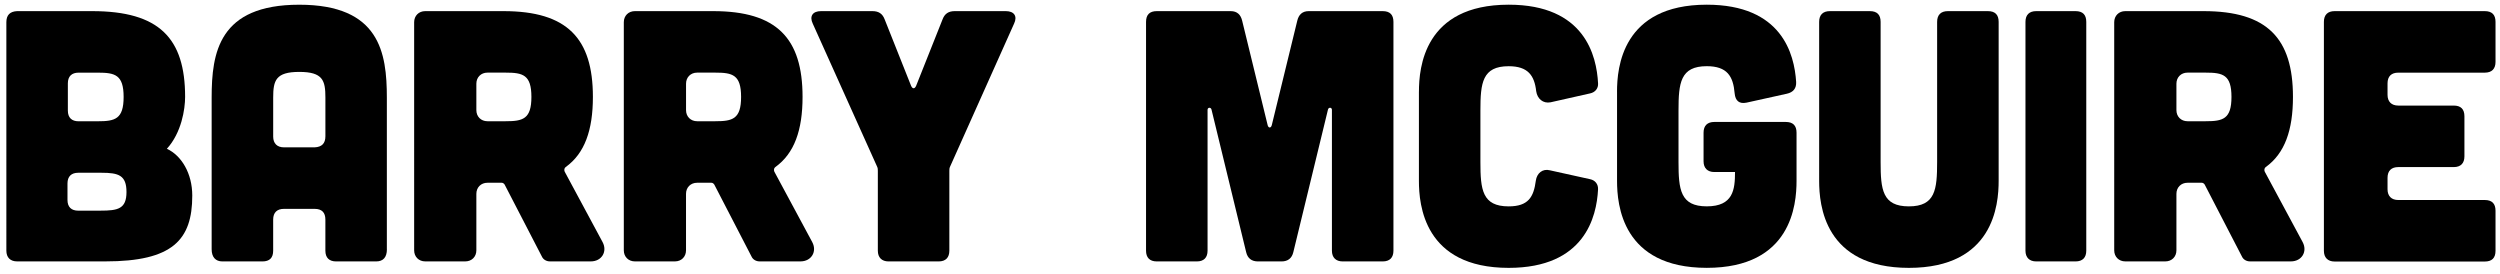
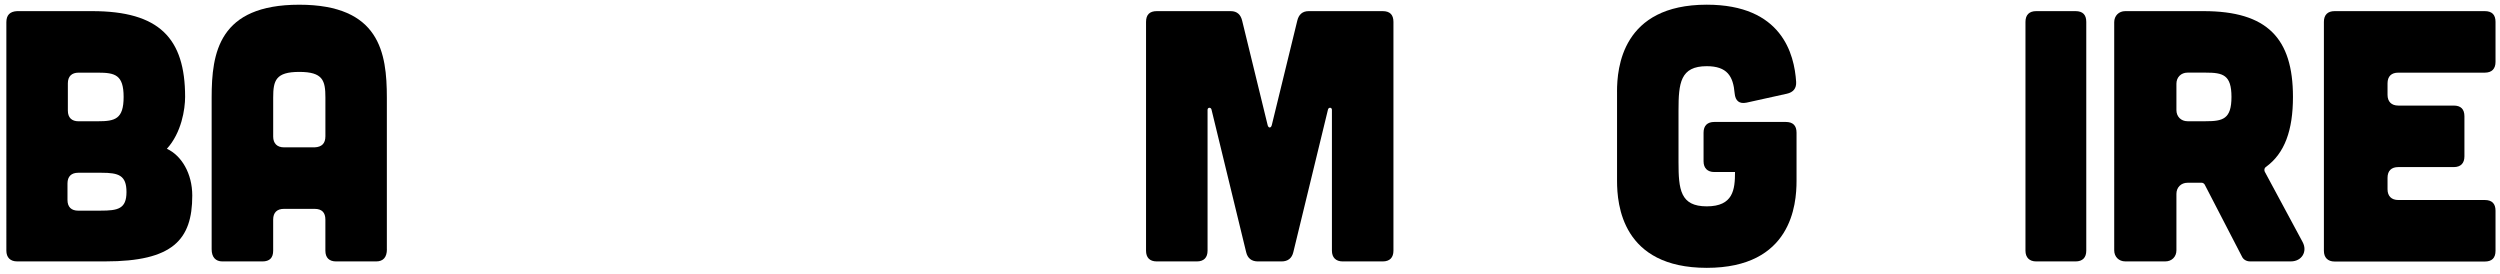
<svg xmlns="http://www.w3.org/2000/svg" id="Layer_1" viewBox="0 0 943.2 103.2">
  <path d="M34.77,4.2c25.36,0,35.07,10.25,35.07,32.37,0,4.59-1.35,13.49-6.88,19.56,5.53,2.56,9.58,9.31,9.58,17.67,0,16.73-7.42,24.82-32.78,24.82H6.45c-2.56,0-4.05-1.48-4.05-4.05V8.38c0-2.7,1.35-4.05,4.05-4.18h28.33ZM38.01,79.47c6.47,0,9.71-.67,9.71-7.01s-2.97-7.28-9.44-7.28h-8.77c-2.56,0-4.05,1.35-4.05,4.05v6.2c0,2.7,1.48,4.05,4.05,4.05h8.5ZM36.93,45.75c6.47,0,9.71-.81,9.71-9.17s-3.24-9.17-9.71-9.17h-7.28c-2.56,0-4.05,1.35-4.05,4.05v10.25c0,2.7,1.48,4.05,4.05,4.05h7.28Z" />
  <path d="M145.97,94.04c0,2.97-1.35,4.59-4.05,4.59h-15.11c-2.56,0-4.05-1.35-4.05-4.05v-11.73c0-2.7-1.35-4.05-4.05-4.05h-11.6c-2.56,0-4.05,1.35-4.05,4.05v11.73c0,2.7-1.35,4.05-4.05,4.05h-15.11c-2.56,0-4.05-1.62-4.05-4.59v-57.19c0-17,2.7-35.07,33.05-35.07s33.05,18.08,33.05,35.07v57.19ZM122.77,36.84c0-6.47-.94-9.71-9.85-9.71s-9.85,3.24-9.85,9.71v14.7c0,2.56,1.48,4.05,4.05,4.05h11.6c2.7-.13,4.05-1.48,4.05-4.18v-14.57Z" />
-   <path d="M227.34,91.34c1.89,3.51-.27,7.28-4.45,7.28h-15.38c-1.35,0-2.56-.67-3.1-1.89l-14.03-27.11c-.27-.4-.67-.67-1.08-.67h-5.4c-2.43,0-4.18,1.75-4.18,4.18v21.31c0,2.43-1.75,4.18-4.18,4.18h-15.11c-2.43,0-4.18-1.75-4.18-4.18V8.38c0-2.43,1.75-4.18,4.18-4.18h29.54c24.01,0,33.72,10.25,33.72,32.37,0,12.54-3.1,21.31-10.25,26.44-.54.4-.67,1.08-.4,1.75l14.3,26.57ZM183.9,27.4c-2.43,0-4.18,1.75-4.18,4.18v9.98c0,2.43,1.75,4.18,4.18,4.18h6.88c6.47,0,9.71-.81,9.71-9.17s-3.24-9.17-9.71-9.17h-6.88Z" />
-   <path d="M306.44,91.34c1.89,3.51-.27,7.28-4.45,7.28h-15.38c-1.35,0-2.56-.67-3.1-1.89l-14.03-27.11c-.27-.4-.67-.67-1.08-.67h-5.4c-2.43,0-4.18,1.75-4.18,4.18v21.31c0,2.43-1.75,4.18-4.18,4.18h-15.11c-2.43,0-4.18-1.75-4.18-4.18V8.38c0-2.43,1.75-4.18,4.18-4.18h29.54c24.01,0,33.72,10.25,33.72,32.37,0,12.54-3.1,21.31-10.25,26.44-.54.4-.67,1.08-.4,1.75l14.3,26.57ZM263.01,27.4c-2.43,0-4.18,1.75-4.18,4.18v9.98c0,2.43,1.75,4.18,4.18,4.18h6.88c6.47,0,9.71-.81,9.71-9.17s-3.24-9.17-9.71-9.17h-6.88Z" />
-   <path d="M329.17,4.2c2.29,0,3.78.94,4.59,3.1l9.98,25.09c.54,1.21,1.35,1.21,1.89,0l9.98-25.09c.81-2.16,2.29-3.1,4.59-3.1h19.29c3.1,0,4.45,1.89,3.1,4.72l-24.15,53.96c-.27.54-.27,1.08-.27,1.62v30.08c0,2.56-1.35,4.05-4.05,4.05h-18.88c-2.56,0-4.05-1.48-4.05-4.05v-30.08c0-.54,0-1.08-.27-1.62l-24.28-53.96c-1.35-2.83,0-4.72,3.1-4.72h19.42Z" />
  <path d="M464.33,4.2c2.43,0,3.78,1.35,4.32,3.64l9.58,39.25c.27,1.35,1.35,1.35,1.62,0l9.58-39.25c.54-2.29,1.89-3.64,4.32-3.64h27.92c2.7,0,4.05,1.35,4.05,4.05v86.33c0,2.56-1.35,4.05-4.05,4.05h-15.11c-2.56,0-4.05-1.48-4.05-4.05v-53.15c0-.94-1.21-1.08-1.48-.13l-13.08,53.82c-.54,2.29-2.02,3.51-4.45,3.51h-8.9c-2.43,0-3.91-1.21-4.45-3.51l-13.08-53.82c-.27-.94-1.48-.81-1.48.13v53.15c0,2.56-1.35,4.05-4.05,4.05h-15.11c-2.7,0-4.05-1.48-4.05-4.05V8.25c0-2.7,1.35-4.05,4.05-4.05h27.92Z" />
-   <path d="M535.34,34.55c0-8.9,1.89-32.78,33.86-32.78,28.73,0,33.18,19.29,33.72,29.68.13,1.89-1.08,3.37-2.97,3.78l-14.97,3.37c-2.83.54-4.99-1.35-5.4-4.18-.67-5.94-3.1-9.44-10.39-9.44-9.98,0-10.66,6.34-10.66,16.73v19.42c0,10.39.67,16.73,10.66,16.73,7.42,0,9.44-3.51,10.25-9.71.4-2.83,2.56-4.59,5.26-3.91l15.24,3.37c1.89.4,3.1,1.89,2.97,3.91-.54,10.25-4.99,29.54-33.72,29.54-31.97,0-33.86-23.88-33.86-32.78v-33.72Z" />
  <path d="M610.07,34.55c0-8.9,1.89-32.78,33.86-32.78,28.33,0,33.05,18.61,33.72,29.14.13,2.43-1.08,3.91-3.51,4.45l-15.24,3.37c-2.7.54-4.18-.67-4.45-3.51-.54-6.47-2.83-10.25-10.52-10.25-9.98,0-10.66,6.34-10.66,16.73v19.42c0,10.39.67,16.73,10.66,16.73s10.66-6.34,10.66-12.95h-7.82c-2.56,0-4.05-1.48-4.05-4.05v-10.79c0-2.7,1.48-4.05,4.05-4.05h26.98c2.7,0,4.05,1.35,4.05,4.05v18.21c0,8.9-1.89,32.78-33.86,32.78s-33.86-23.88-33.86-32.78v-33.72Z" />
-   <path d="M705.47,4.2c2.7,0,4.05,1.35,4.05,4.05v52.88c0,10.39.67,16.73,10.66,16.73s10.66-6.34,10.66-16.73V8.25c0-2.7,1.48-4.05,4.05-4.05h15.11c2.7,0,4.05,1.35,4.05,4.05v60.03c0,8.9-1.89,32.78-33.86,32.78s-33.86-23.88-33.86-32.78V8.25c0-2.7,1.48-4.05,4.05-4.05h15.11Z" />
  <path d="M783.06,4.2c2.7,0,4.05,1.35,4.05,4.05v86.33c0,2.56-1.35,4.05-4.05,4.05h-14.84c-2.56,0-4.05-1.48-4.05-4.05V8.25c0-2.7,1.48-4.05,4.05-4.05h14.84Z" />
  <path d="M868.74,91.34c1.89,3.51-.27,7.28-4.45,7.28h-15.38c-1.35,0-2.56-.67-3.1-1.89l-14.03-27.11c-.27-.4-.67-.67-1.08-.67h-5.4c-2.43,0-4.18,1.75-4.18,4.18v21.31c0,2.43-1.75,4.18-4.18,4.18h-15.11c-2.43,0-4.18-1.75-4.18-4.18V8.38c0-2.43,1.75-4.18,4.18-4.18h29.54c24.01,0,33.72,10.25,33.72,32.37,0,12.54-3.1,21.31-10.25,26.44-.54.4-.67,1.08-.4,1.75l14.3,26.57ZM825.3,27.4c-2.43,0-4.18,1.75-4.18,4.18v9.98c0,2.43,1.75,4.18,4.18,4.18h6.88c6.47,0,9.71-.81,9.71-9.17s-3.24-9.17-9.71-9.17h-6.88Z" />
  <path d="M937.46,4.2c2.7,0,4.05,1.35,4.05,4.05v15.11c0,2.56-1.35,4.05-4.05,4.05h-32.64c-2.56,0-4.05,1.35-4.05,4.05v4.32c0,2.56,1.48,4.05,4.05,4.05h20.91c2.7,0,4.05,1.35,4.05,4.05v15.11c0,2.56-1.35,4.05-4.05,4.05h-20.91c-2.56,0-4.05,1.35-4.05,4.05v4.32c0,2.56,1.48,4.05,4.05,4.05h32.64c2.7,0,4.05,1.35,4.05,4.05v15.11c0,2.7-1.35,4.05-4.05,4.05h-56.65c-2.56,0-4.05-1.48-4.05-4.05V8.25c0-2.7,1.48-4.05,4.05-4.05h56.65Z" />
</svg>